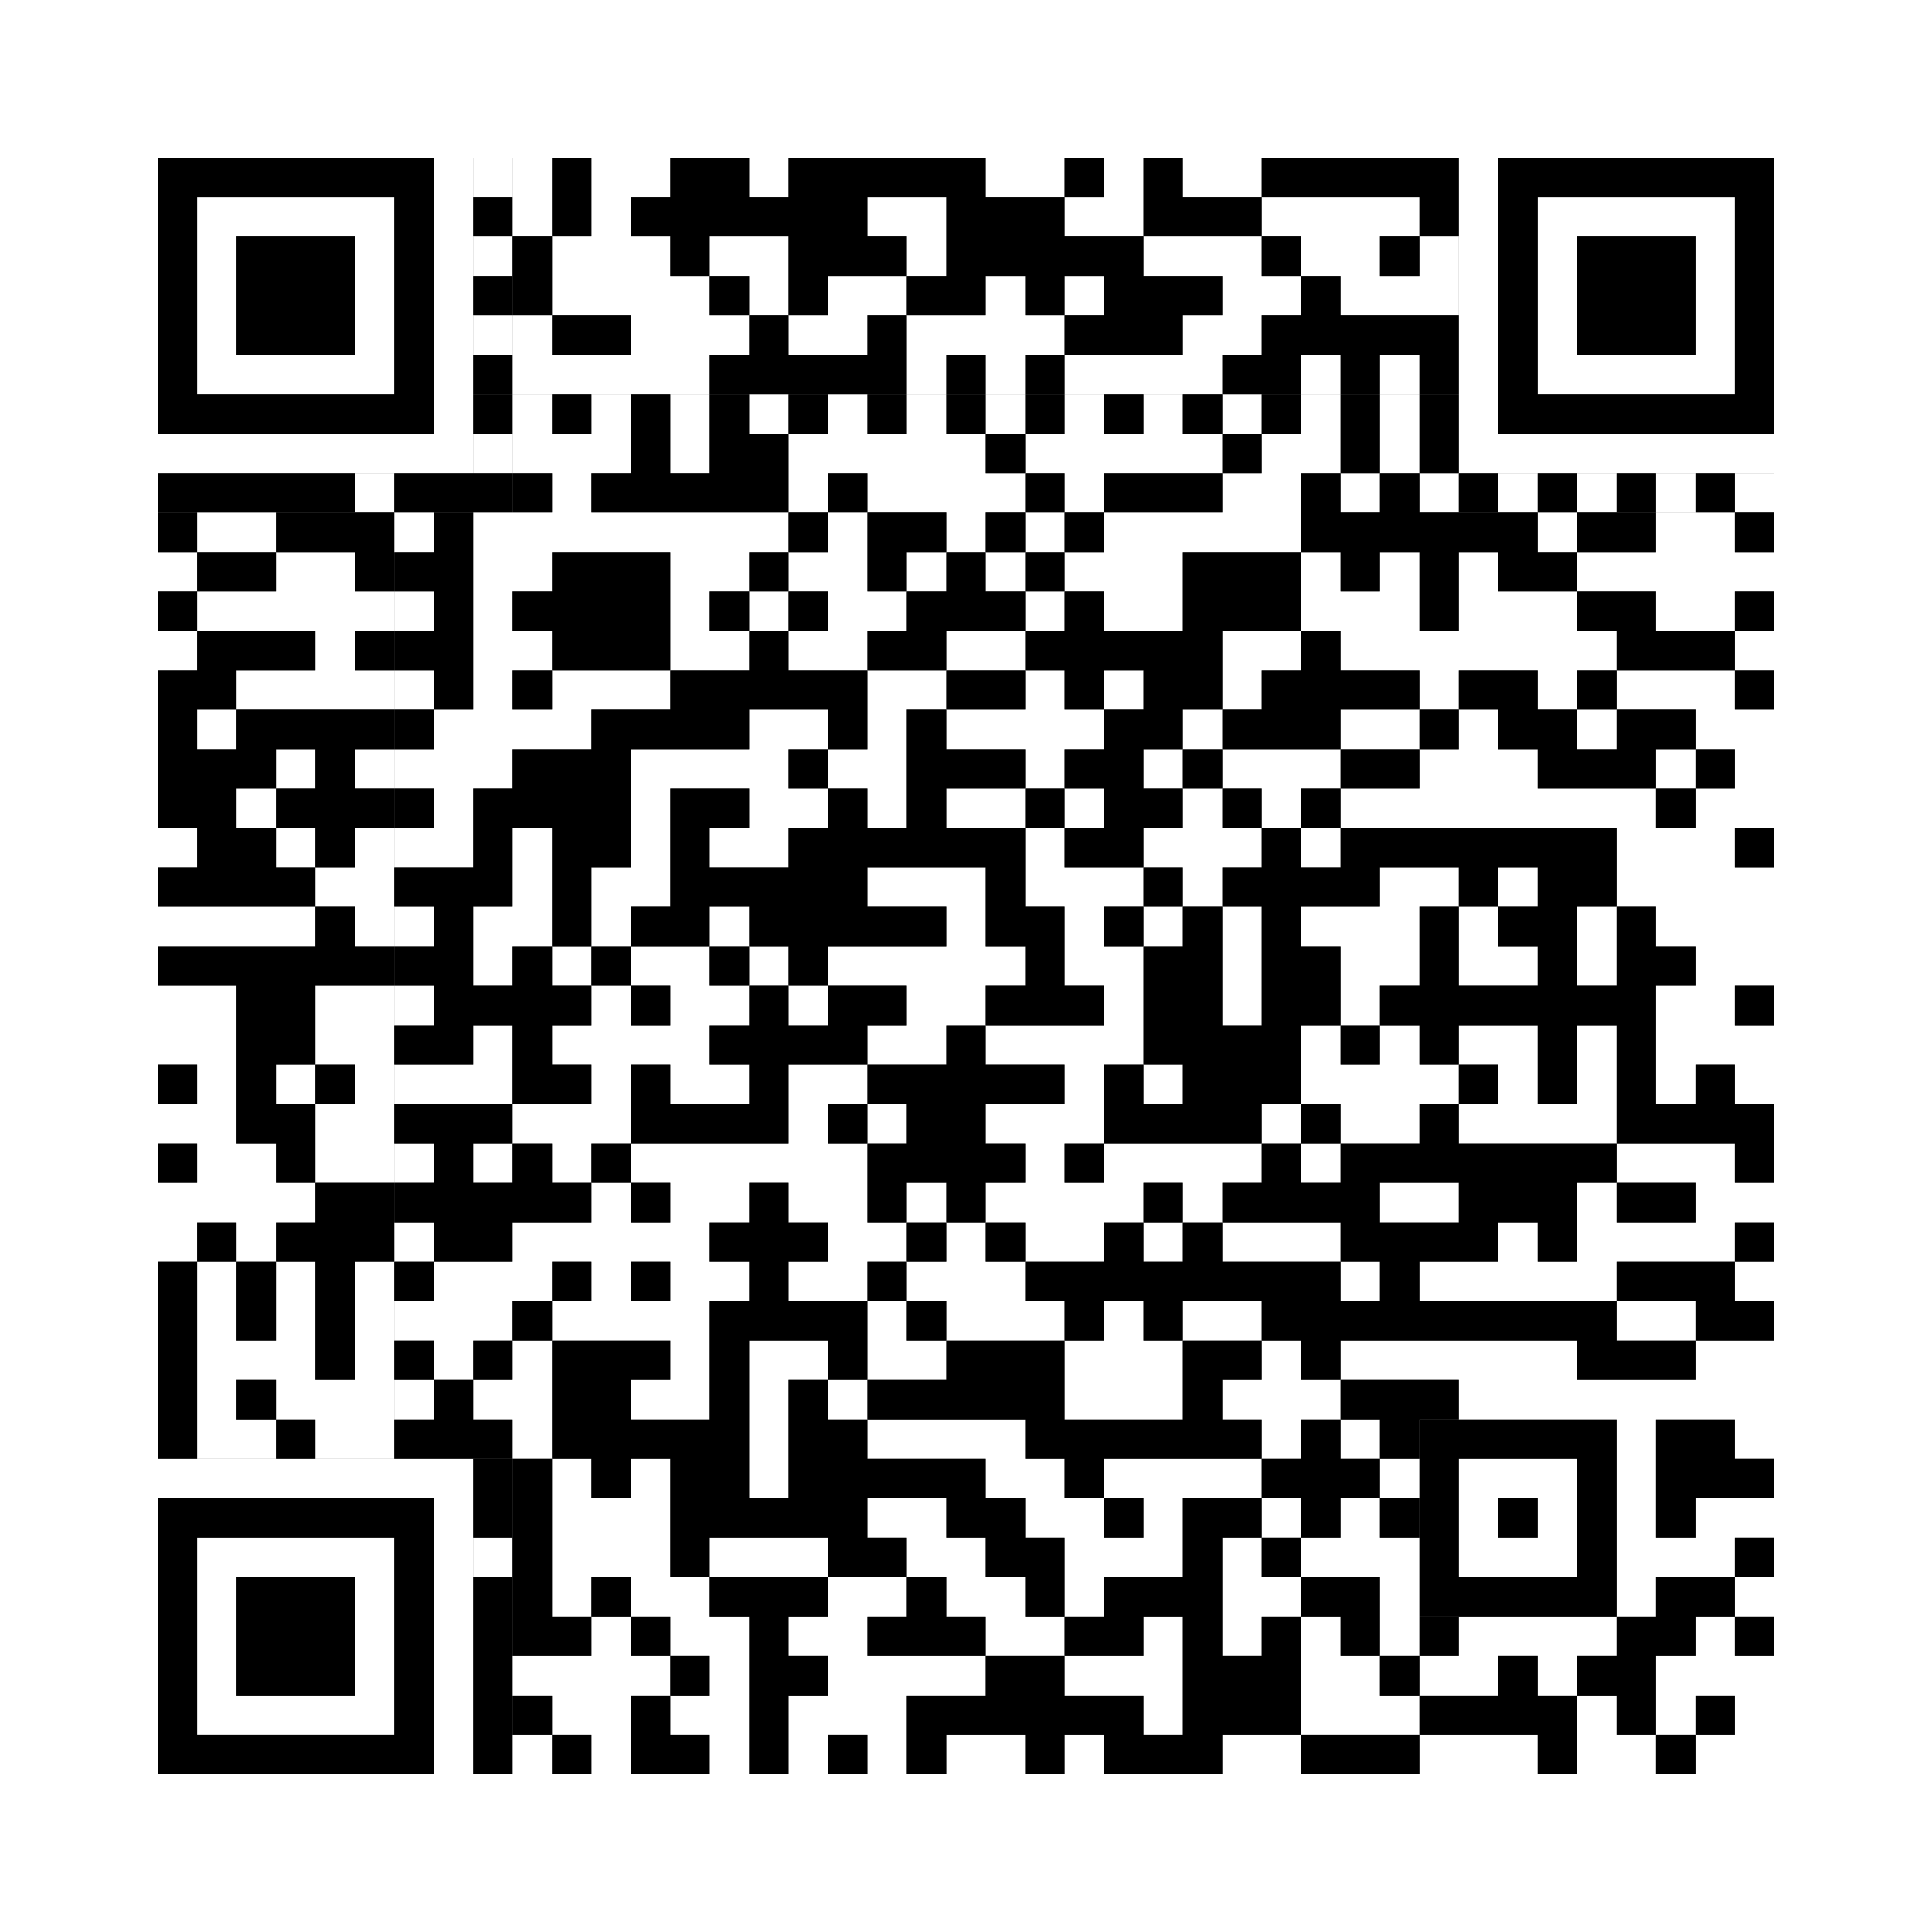
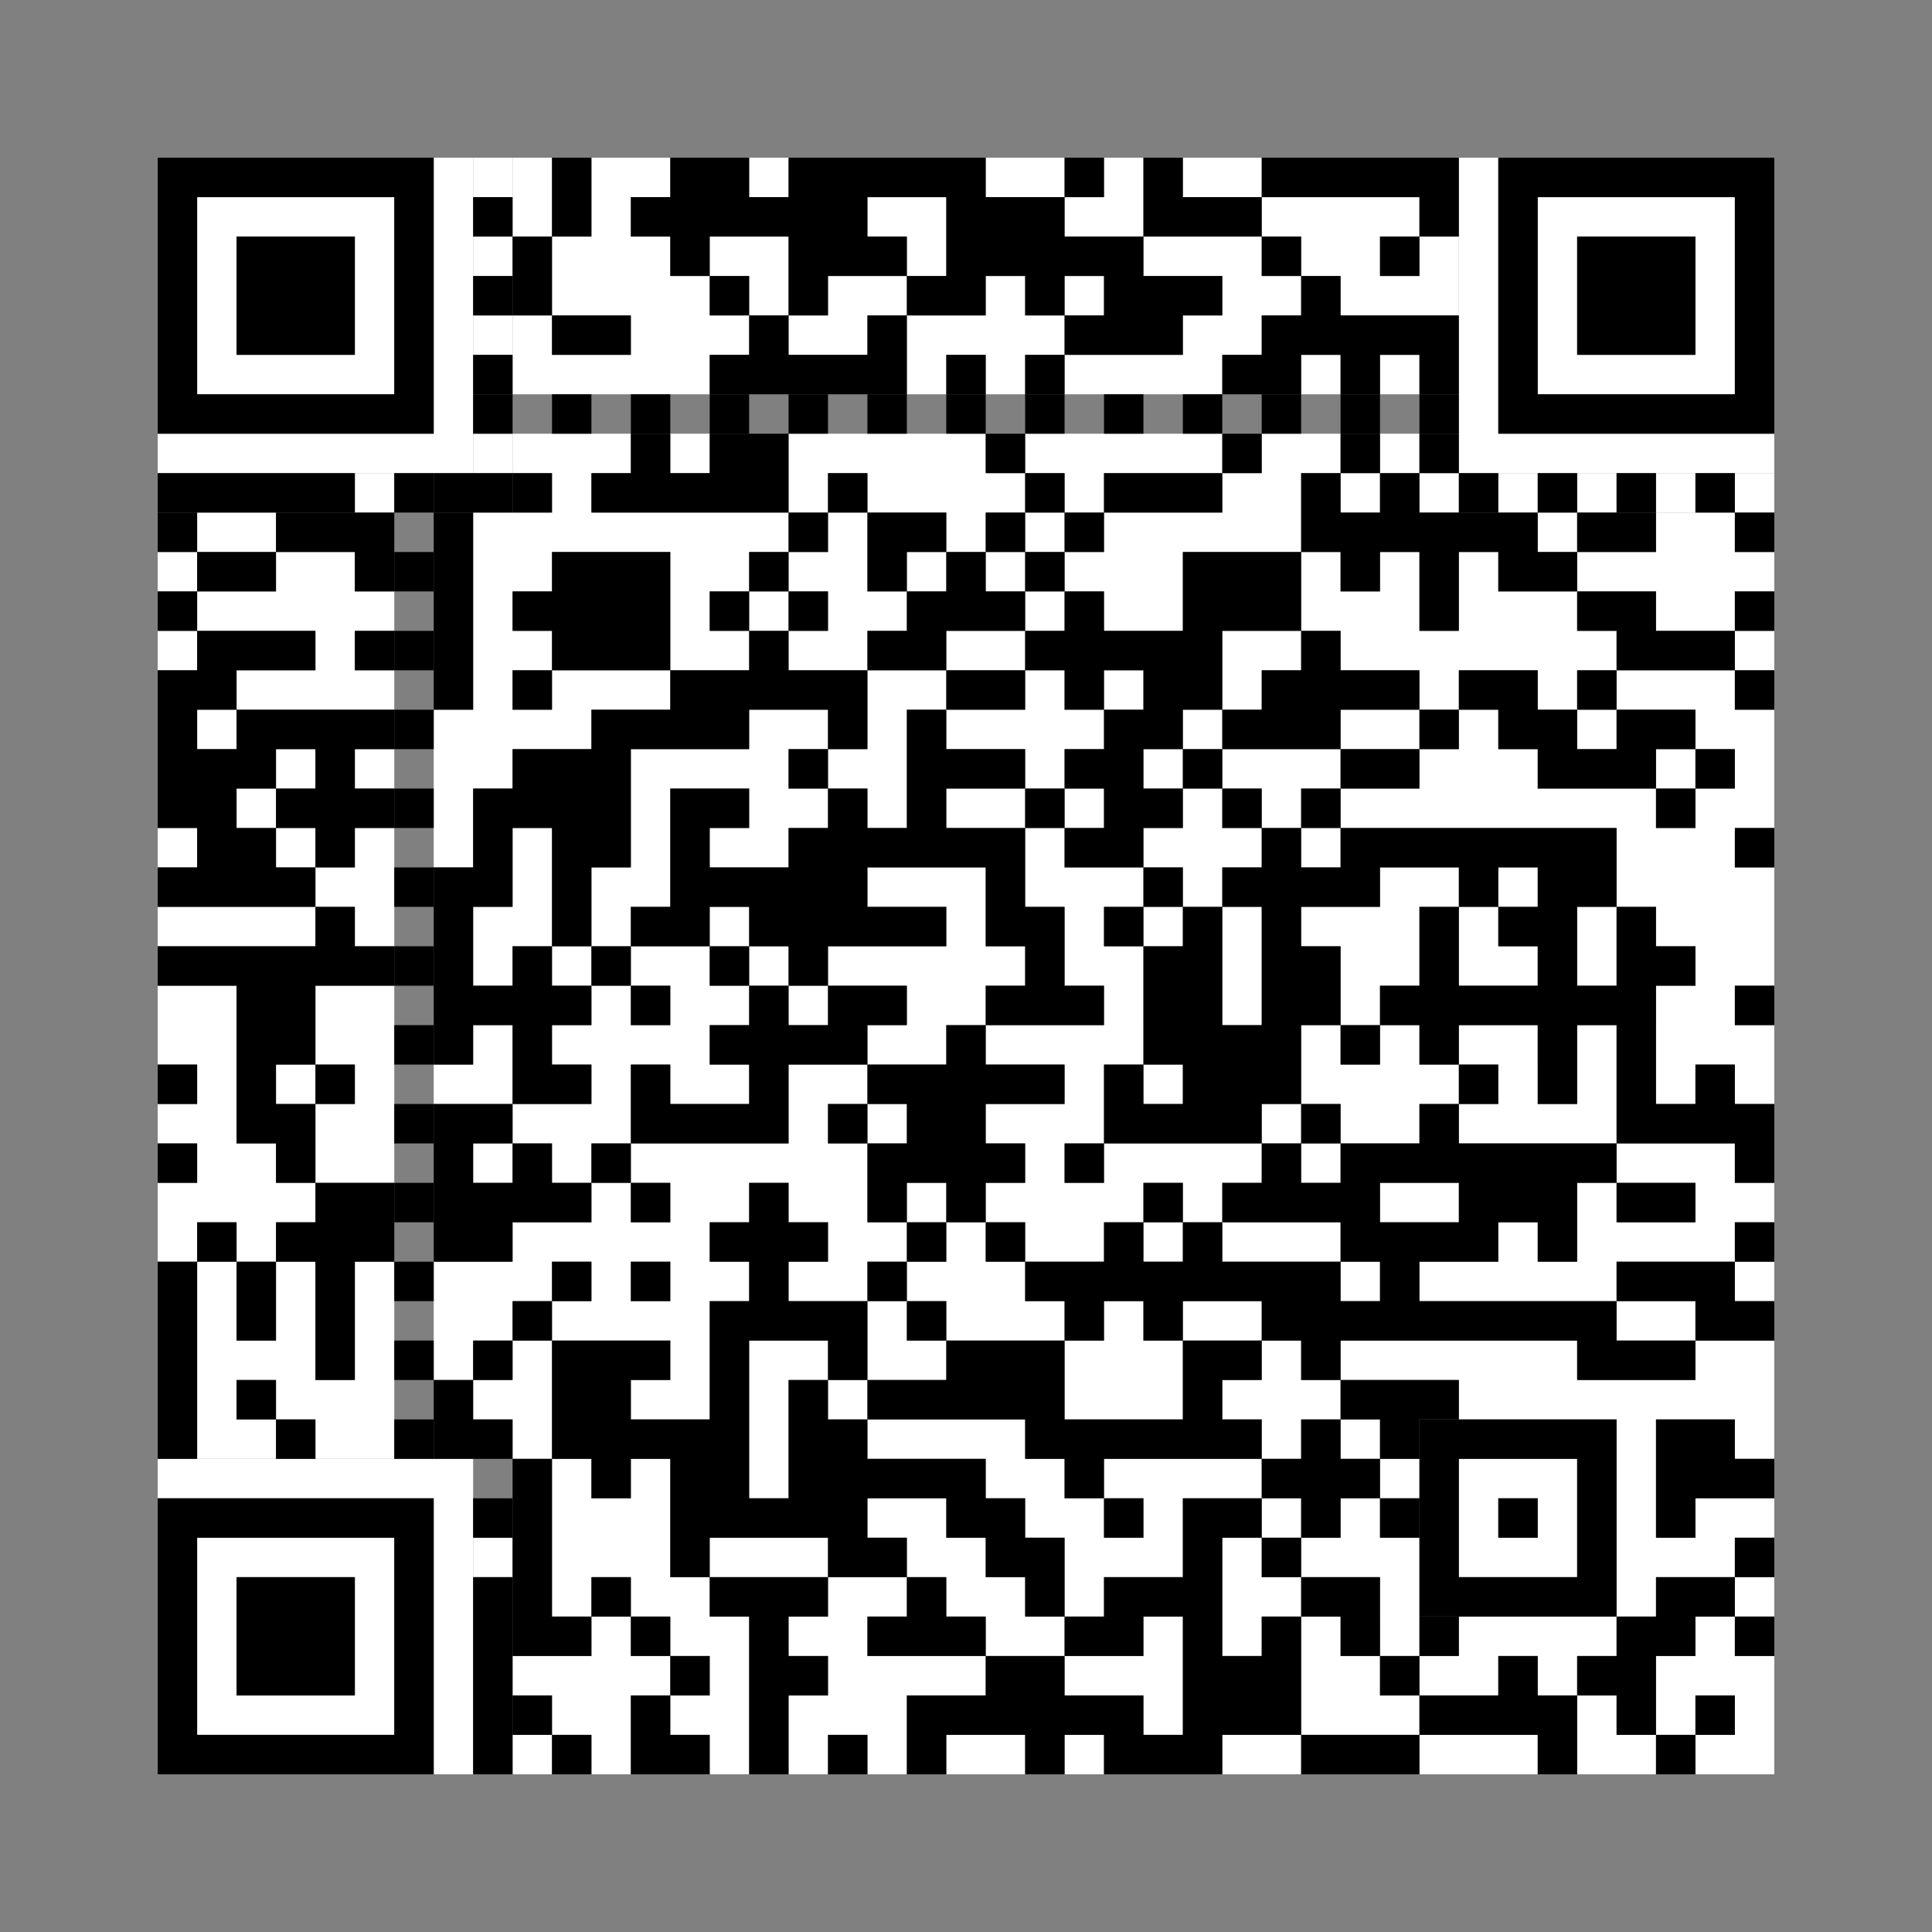
<svg xmlns="http://www.w3.org/2000/svg" version="1.1" width="245px" height="245px">
  <rect width="100%" height="100%" fill="#808080" stroke="none" />
  <defs>
    <style>rect{shape-rendering:crispEdges}</style>
  </defs>
  <path class="qr-4 " stroke="transparent" fill="#fff" fill-opacity="1" d="M65 20 h5 v5 h-5Z M75 20 h10 v5 h-10Z M95 20 h5 v5 h-5Z M125 20 h10 v5 h-10Z M140 20 h5 v5 h-5Z M150 20 h10 v5 h-10Z M65 25 h5 v5 h-5Z M75 25 h5 v5 h-5Z M110 25 h10 v5 h-10Z M135 25 h10 v5 h-10Z M160 25 h20 v5 h-20Z M70 30 h15 v5 h-15Z M90 30 h10 v5 h-10Z M115 30 h5 v5 h-5Z M145 30 h15 v5 h-15Z M165 30 h10 v5 h-10Z M180 30 h5 v5 h-5Z M70 35 h20 v5 h-20Z M95 35 h5 v5 h-5Z M105 35 h10 v5 h-10Z M125 35 h5 v5 h-5Z M135 35 h5 v5 h-5Z M155 35 h10 v5 h-10Z M170 35 h15 v5 h-15Z M65 40 h5 v5 h-5Z M80 40 h15 v5 h-15Z M100 40 h10 v5 h-10Z M115 40 h20 v5 h-20Z M150 40 h10 v5 h-10Z M65 45 h25 v5 h-25Z M115 45 h5 v5 h-5Z M125 45 h5 v5 h-5Z M135 45 h20 v5 h-20Z M165 45 h5 v5 h-5Z M175 45 h5 v5 h-5Z M65 55 h15 v5 h-15Z M85 55 h5 v5 h-5Z M100 55 h25 v5 h-25Z M130 55 h25 v5 h-25Z M160 55 h10 v5 h-10Z M175 55 h5 v5 h-5Z M70 60 h5 v5 h-5Z M100 60 h5 v5 h-5Z M110 60 h20 v5 h-20Z M135 60 h5 v5 h-5Z M155 60 h10 v5 h-10Z M170 60 h5 v5 h-5Z M180 60 h5 v5 h-5Z M25 65 h10 v5 h-10Z M60 65 h40 v5 h-40Z M105 65 h5 v5 h-5Z M120 65 h5 v5 h-5Z M130 65 h5 v5 h-5Z M140 65 h25 v5 h-25Z M195 65 h5 v5 h-5Z M210 65 h10 v5 h-10Z M20 70 h5 v5 h-5Z M35 70 h10 v5 h-10Z M60 70 h10 v5 h-10Z M85 70 h10 v5 h-10Z M100 70 h10 v5 h-10Z M115 70 h5 v5 h-5Z M125 70 h5 v5 h-5Z M135 70 h15 v5 h-15Z M165 70 h5 v5 h-5Z M175 70 h5 v5 h-5Z M185 70 h5 v5 h-5Z M200 70 h25 v5 h-25Z M25 75 h25 v5 h-25Z M60 75 h5 v5 h-5Z M85 75 h5 v5 h-5Z M95 75 h5 v5 h-5Z M105 75 h10 v5 h-10Z M130 75 h5 v5 h-5Z M140 75 h10 v5 h-10Z M165 75 h15 v5 h-15Z M185 75 h15 v5 h-15Z M210 75 h10 v5 h-10Z M20 80 h5 v5 h-5Z M40 80 h5 v5 h-5Z M60 80 h10 v5 h-10Z M85 80 h10 v5 h-10Z M100 80 h10 v5 h-10Z M120 80 h10 v5 h-10Z M155 80 h10 v5 h-10Z M170 80 h35 v5 h-35Z M220 80 h5 v5 h-5Z M30 85 h20 v5 h-20Z M60 85 h5 v5 h-5Z M70 85 h15 v5 h-15Z M110 85 h10 v5 h-10Z M130 85 h5 v5 h-5Z M140 85 h5 v5 h-5Z M155 85 h5 v5 h-5Z M180 85 h5 v5 h-5Z M195 85 h5 v5 h-5Z M205 85 h15 v5 h-15Z M25 90 h5 v5 h-5Z M55 90 h20 v5 h-20Z M95 90 h10 v5 h-10Z M110 90 h5 v5 h-5Z M120 90 h20 v5 h-20Z M150 90 h5 v5 h-5Z M170 90 h10 v5 h-10Z M185 90 h5 v5 h-5Z M200 90 h5 v5 h-5Z M215 90 h10 v5 h-10Z M35 95 h5 v5 h-5Z M45 95 h5 v5 h-5Z M55 95 h10 v5 h-10Z M80 95 h20 v5 h-20Z M105 95 h10 v5 h-10Z M130 95 h5 v5 h-5Z M145 95 h5 v5 h-5Z M155 95 h15 v5 h-15Z M180 95 h15 v5 h-15Z M210 95 h5 v5 h-5Z M220 95 h5 v5 h-5Z M30 100 h5 v5 h-5Z M55 100 h5 v5 h-5Z M80 100 h5 v5 h-5Z M95 100 h10 v5 h-10Z M110 100 h5 v5 h-5Z M120 100 h10 v5 h-10Z M135 100 h5 v5 h-5Z M150 100 h5 v5 h-5Z M160 100 h5 v5 h-5Z M170 100 h40 v5 h-40Z M215 100 h10 v5 h-10Z M20 105 h5 v5 h-5Z M35 105 h5 v5 h-5Z M45 105 h5 v5 h-5Z M55 105 h5 v5 h-5Z M65 105 h5 v5 h-5Z M80 105 h5 v5 h-5Z M90 105 h10 v5 h-10Z M130 105 h5 v5 h-5Z M145 105 h15 v5 h-15Z M165 105 h5 v5 h-5Z M205 105 h15 v5 h-15Z M40 110 h10 v5 h-10Z M65 110 h5 v5 h-5Z M75 110 h10 v5 h-10Z M110 110 h15 v5 h-15Z M130 110 h15 v5 h-15Z M150 110 h5 v5 h-5Z M175 110 h10 v5 h-10Z M190 110 h5 v5 h-5Z M205 110 h20 v5 h-20Z M20 115 h20 v5 h-20Z M45 115 h5 v5 h-5Z M60 115 h10 v5 h-10Z M75 115 h5 v5 h-5Z M90 115 h5 v5 h-5Z M120 115 h5 v5 h-5Z M135 115 h5 v5 h-5Z M145 115 h5 v5 h-5Z M155 115 h5 v5 h-5Z M165 115 h15 v5 h-15Z M185 115 h5 v5 h-5Z M200 115 h5 v5 h-5Z M210 115 h15 v5 h-15Z M60 120 h5 v5 h-5Z M70 120 h5 v5 h-5Z M80 120 h10 v5 h-10Z M95 120 h5 v5 h-5Z M105 120 h25 v5 h-25Z M135 120 h10 v5 h-10Z M155 120 h5 v5 h-5Z M170 120 h10 v5 h-10Z M185 120 h10 v5 h-10Z M200 120 h5 v5 h-5Z M215 120 h10 v5 h-10Z M20 125 h10 v5 h-10Z M40 125 h10 v5 h-10Z M75 125 h5 v5 h-5Z M85 125 h10 v5 h-10Z M100 125 h5 v5 h-5Z M115 125 h10 v5 h-10Z M140 125 h5 v5 h-5Z M155 125 h5 v5 h-5Z M170 125 h5 v5 h-5Z M210 125 h10 v5 h-10Z M20 130 h10 v5 h-10Z M40 130 h10 v5 h-10Z M60 130 h5 v5 h-5Z M70 130 h20 v5 h-20Z M110 130 h10 v5 h-10Z M125 130 h20 v5 h-20Z M165 130 h5 v5 h-5Z M175 130 h5 v5 h-5Z M185 130 h10 v5 h-10Z M200 130 h5 v5 h-5Z M210 130 h15 v5 h-15Z M25 135 h5 v5 h-5Z M35 135 h5 v5 h-5Z M45 135 h5 v5 h-5Z M55 135 h10 v5 h-10Z M75 135 h5 v5 h-5Z M85 135 h10 v5 h-10Z M100 135 h10 v5 h-10Z M135 135 h5 v5 h-5Z M145 135 h5 v5 h-5Z M165 135 h20 v5 h-20Z M190 135 h5 v5 h-5Z M200 135 h5 v5 h-5Z M210 135 h5 v5 h-5Z M220 135 h5 v5 h-5Z M20 140 h10 v5 h-10Z M40 140 h10 v5 h-10Z M65 140 h15 v5 h-15Z M100 140 h5 v5 h-5Z M110 140 h5 v5 h-5Z M125 140 h15 v5 h-15Z M160 140 h5 v5 h-5Z M170 140 h10 v5 h-10Z M185 140 h20 v5 h-20Z M25 145 h10 v5 h-10Z M40 145 h10 v5 h-10Z M60 145 h5 v5 h-5Z M70 145 h5 v5 h-5Z M80 145 h30 v5 h-30Z M130 145 h5 v5 h-5Z M140 145 h20 v5 h-20Z M165 145 h5 v5 h-5Z M205 145 h15 v5 h-15Z M20 150 h20 v5 h-20Z M75 150 h5 v5 h-5Z M85 150 h10 v5 h-10Z M100 150 h10 v5 h-10Z M115 150 h5 v5 h-5Z M125 150 h20 v5 h-20Z M150 150 h5 v5 h-5Z M175 150 h10 v5 h-10Z M200 150 h5 v5 h-5Z M215 150 h10 v5 h-10Z M20 155 h5 v5 h-5Z M30 155 h5 v5 h-5Z M65 155 h25 v5 h-25Z M105 155 h10 v5 h-10Z M120 155 h5 v5 h-5Z M130 155 h10 v5 h-10Z M145 155 h5 v5 h-5Z M155 155 h15 v5 h-15Z M190 155 h5 v5 h-5Z M200 155 h20 v5 h-20Z M25 160 h5 v5 h-5Z M35 160 h5 v5 h-5Z M45 160 h5 v5 h-5Z M55 160 h15 v5 h-15Z M75 160 h5 v5 h-5Z M85 160 h10 v5 h-10Z M100 160 h10 v5 h-10Z M115 160 h15 v5 h-15Z M170 160 h5 v5 h-5Z M180 160 h25 v5 h-25Z M220 160 h5 v5 h-5Z M25 165 h5 v5 h-5Z M35 165 h5 v5 h-5Z M45 165 h5 v5 h-5Z M55 165 h10 v5 h-10Z M70 165 h20 v5 h-20Z M110 165 h5 v5 h-5Z M120 165 h15 v5 h-15Z M140 165 h5 v5 h-5Z M150 165 h10 v5 h-10Z M205 165 h10 v5 h-10Z M25 170 h15 v5 h-15Z M45 170 h5 v5 h-5Z M55 170 h5 v5 h-5Z M65 170 h5 v5 h-5Z M85 170 h5 v5 h-5Z M95 170 h10 v5 h-10Z M110 170 h10 v5 h-10Z M135 170 h15 v5 h-15Z M160 170 h5 v5 h-5Z M170 170 h30 v5 h-30Z M215 170 h10 v5 h-10Z M25 175 h5 v5 h-5Z M35 175 h15 v5 h-15Z M60 175 h10 v5 h-10Z M80 175 h10 v5 h-10Z M95 175 h5 v5 h-5Z M105 175 h5 v5 h-5Z M135 175 h15 v5 h-15Z M155 175 h15 v5 h-15Z M185 175 h40 v5 h-40Z M25 180 h10 v5 h-10Z M40 180 h10 v5 h-10Z M65 180 h5 v5 h-5Z M95 180 h5 v5 h-5Z M110 180 h20 v5 h-20Z M160 180 h5 v5 h-5Z M170 180 h5 v5 h-5Z M205 180 h5 v5 h-5Z M220 180 h5 v5 h-5Z M70 185 h5 v5 h-5Z M80 185 h5 v5 h-5Z M95 185 h5 v5 h-5Z M125 185 h10 v5 h-10Z M140 185 h20 v5 h-20Z M175 185 h5 v5 h-5Z M205 185 h5 v5 h-5Z M70 190 h15 v5 h-15Z M110 190 h10 v5 h-10Z M130 190 h10 v5 h-10Z M145 190 h5 v5 h-5Z M160 190 h5 v5 h-5Z M170 190 h5 v5 h-5Z M205 190 h5 v5 h-5Z M215 190 h10 v5 h-10Z M70 195 h15 v5 h-15Z M90 195 h15 v5 h-15Z M115 195 h10 v5 h-10Z M135 195 h15 v5 h-15Z M155 195 h5 v5 h-5Z M165 195 h15 v5 h-15Z M205 195 h15 v5 h-15Z M70 200 h5 v5 h-5Z M80 200 h10 v5 h-10Z M105 200 h10 v5 h-10Z M120 200 h10 v5 h-10Z M135 200 h5 v5 h-5Z M155 200 h10 v5 h-10Z M175 200 h5 v5 h-5Z M205 200 h5 v5 h-5Z M220 200 h5 v5 h-5Z M75 205 h5 v5 h-5Z M85 205 h10 v5 h-10Z M100 205 h10 v5 h-10Z M125 205 h10 v5 h-10Z M145 205 h5 v5 h-5Z M155 205 h5 v5 h-5Z M165 205 h5 v5 h-5Z M175 205 h5 v5 h-5Z M185 205 h20 v5 h-20Z M215 205 h5 v5 h-5Z M65 210 h20 v5 h-20Z M90 210 h5 v5 h-5Z M105 210 h20 v5 h-20Z M135 210 h15 v5 h-15Z M165 210 h10 v5 h-10Z M180 210 h10 v5 h-10Z M195 210 h5 v5 h-5Z M210 210 h15 v5 h-15Z M70 215 h10 v5 h-10Z M85 215 h10 v5 h-10Z M100 215 h15 v5 h-15Z M145 215 h5 v5 h-5Z M165 215 h15 v5 h-15Z M200 215 h5 v5 h-5Z M210 215 h5 v5 h-5Z M220 215 h5 v5 h-5Z M65 220 h5 v5 h-5Z M75 220 h5 v5 h-5Z M90 220 h5 v5 h-5Z M100 220 h5 v5 h-5Z M110 220 h5 v5 h-5Z M120 220 h10 v5 h-10Z M135 220 h5 v5 h-5Z M155 220 h10 v5 h-10Z M180 220 h15 v5 h-15Z M200 220 h10 v5 h-10Z M215 220 h10 v5 h-10Z " />
  <path class="qr-6 " stroke="transparent" fill="#fff" fill-opacity="1" d="M25 25 h25 v5 h-25Z M195 25 h25 v5 h-25Z M25 30 h5 v5 h-5Z M45 30 h5 v5 h-5Z M195 30 h5 v5 h-5Z M215 30 h5 v5 h-5Z M25 35 h5 v5 h-5Z M45 35 h5 v5 h-5Z M195 35 h5 v5 h-5Z M215 35 h5 v5 h-5Z M25 40 h5 v5 h-5Z M45 40 h5 v5 h-5Z M195 40 h5 v5 h-5Z M215 40 h5 v5 h-5Z M25 45 h25 v5 h-25Z M195 45 h25 v5 h-25Z M25 195 h25 v5 h-25Z M25 200 h5 v5 h-5Z M45 200 h5 v5 h-5Z M25 205 h5 v5 h-5Z M45 205 h5 v5 h-5Z M25 210 h5 v5 h-5Z M45 210 h5 v5 h-5Z M25 215 h25 v5 h-25Z " />
  <path class="qr-8 " stroke="transparent" fill="#fff" fill-opacity="1" d="M55 20 h5 v5 h-5Z M185 20 h5 v5 h-5Z M55 25 h5 v5 h-5Z M185 25 h5 v5 h-5Z M55 30 h5 v5 h-5Z M185 30 h5 v5 h-5Z M55 35 h5 v5 h-5Z M185 35 h5 v5 h-5Z M55 40 h5 v5 h-5Z M185 40 h5 v5 h-5Z M55 45 h5 v5 h-5Z M185 45 h5 v5 h-5Z M55 50 h5 v5 h-5Z M185 50 h5 v5 h-5Z M20 55 h40 v5 h-40Z M185 55 h40 v5 h-40Z M20 185 h40 v5 h-40Z M55 190 h5 v5 h-5Z M55 195 h5 v5 h-5Z M55 200 h5 v5 h-5Z M55 205 h5 v5 h-5Z M55 210 h5 v5 h-5Z M55 215 h5 v5 h-5Z M55 220 h5 v5 h-5Z " />
  <path class="qr-10 " stroke="transparent" fill="#fff" fill-opacity="1" d="M185 185 h15 v5 h-15Z M185 190 h5 v5 h-5Z M195 190 h5 v5 h-5Z M185 195 h15 v5 h-15Z " />
-   <path class="qr-12 " stroke="transparent" fill="#fff" fill-opacity="1" d="M65 50 h5 v5 h-5Z M75 50 h5 v5 h-5Z M85 50 h5 v5 h-5Z M95 50 h5 v5 h-5Z M105 50 h5 v5 h-5Z M115 50 h5 v5 h-5Z M125 50 h5 v5 h-5Z M135 50 h5 v5 h-5Z M145 50 h5 v5 h-5Z M155 50 h5 v5 h-5Z M165 50 h5 v5 h-5Z M175 50 h5 v5 h-5Z M50 65 h5 v5 h-5Z M50 75 h5 v5 h-5Z M50 85 h5 v5 h-5Z M50 95 h5 v5 h-5Z M50 105 h5 v5 h-5Z M50 115 h5 v5 h-5Z M50 125 h5 v5 h-5Z M50 135 h5 v5 h-5Z M50 145 h5 v5 h-5Z M50 155 h5 v5 h-5Z M50 165 h5 v5 h-5Z M50 175 h5 v5 h-5Z " />
  <path class="qr-14 " stroke="transparent" fill="#fff" fill-opacity="1" d="M60 20 h5 v5 h-5Z M60 30 h5 v5 h-5Z M60 40 h5 v5 h-5Z M60 55 h5 v5 h-5Z M45 60 h5 v5 h-5Z M190 60 h5 v5 h-5Z M200 60 h5 v5 h-5Z M210 60 h5 v5 h-5Z M220 60 h5 v5 h-5Z M60 195 h5 v5 h-5Z " />
-   <path class="qr-18 " stroke="transparent" fill="#fff" fill-opacity="1" d="M0 0 h245 v5 h-245Z M0 5 h245 v5 h-245Z M0 10 h245 v5 h-245Z M0 15 h245 v5 h-245Z M0 20 h20 v5 h-20Z M225 20 h20 v5 h-20Z M0 25 h20 v5 h-20Z M225 25 h20 v5 h-20Z M0 30 h20 v5 h-20Z M225 30 h20 v5 h-20Z M0 35 h20 v5 h-20Z M225 35 h20 v5 h-20Z M0 40 h20 v5 h-20Z M225 40 h20 v5 h-20Z M0 45 h20 v5 h-20Z M225 45 h20 v5 h-20Z M0 50 h20 v5 h-20Z M225 50 h20 v5 h-20Z M0 55 h20 v5 h-20Z M225 55 h20 v5 h-20Z M0 60 h20 v5 h-20Z M225 60 h20 v5 h-20Z M0 65 h20 v5 h-20Z M225 65 h20 v5 h-20Z M0 70 h20 v5 h-20Z M225 70 h20 v5 h-20Z M0 75 h20 v5 h-20Z M225 75 h20 v5 h-20Z M0 80 h20 v5 h-20Z M225 80 h20 v5 h-20Z M0 85 h20 v5 h-20Z M225 85 h20 v5 h-20Z M0 90 h20 v5 h-20Z M225 90 h20 v5 h-20Z M0 95 h20 v5 h-20Z M225 95 h20 v5 h-20Z M0 100 h20 v5 h-20Z M225 100 h20 v5 h-20Z M0 105 h20 v5 h-20Z M225 105 h20 v5 h-20Z M0 110 h20 v5 h-20Z M225 110 h20 v5 h-20Z M0 115 h20 v5 h-20Z M225 115 h20 v5 h-20Z M0 120 h20 v5 h-20Z M225 120 h20 v5 h-20Z M0 125 h20 v5 h-20Z M225 125 h20 v5 h-20Z M0 130 h20 v5 h-20Z M225 130 h20 v5 h-20Z M0 135 h20 v5 h-20Z M225 135 h20 v5 h-20Z M0 140 h20 v5 h-20Z M225 140 h20 v5 h-20Z M0 145 h20 v5 h-20Z M225 145 h20 v5 h-20Z M0 150 h20 v5 h-20Z M225 150 h20 v5 h-20Z M0 155 h20 v5 h-20Z M225 155 h20 v5 h-20Z M0 160 h20 v5 h-20Z M225 160 h20 v5 h-20Z M0 165 h20 v5 h-20Z M225 165 h20 v5 h-20Z M0 170 h20 v5 h-20Z M225 170 h20 v5 h-20Z M0 175 h20 v5 h-20Z M225 175 h20 v5 h-20Z M0 180 h20 v5 h-20Z M225 180 h20 v5 h-20Z M0 185 h20 v5 h-20Z M225 185 h20 v5 h-20Z M0 190 h20 v5 h-20Z M225 190 h20 v5 h-20Z M0 195 h20 v5 h-20Z M225 195 h20 v5 h-20Z M0 200 h20 v5 h-20Z M225 200 h20 v5 h-20Z M0 205 h20 v5 h-20Z M225 205 h20 v5 h-20Z M0 210 h20 v5 h-20Z M225 210 h20 v5 h-20Z M0 215 h20 v5 h-20Z M225 215 h20 v5 h-20Z M0 220 h20 v5 h-20Z M225 220 h20 v5 h-20Z M0 225 h245 v5 h-245Z M0 230 h245 v5 h-245Z M0 235 h245 v5 h-245Z M0 240 h245 v5 h-245Z " />
-   <path class="qr-512 " stroke="transparent" fill="#000" fill-opacity="1" d="M60 185 h5 v5 h-5Z " />
+   <path class="qr-512 " stroke="transparent" fill="#000" fill-opacity="1" d="M60 185 h5 h-5Z " />
  <path class="qr-1024 " stroke="transparent" fill="#000" fill-opacity="1" d="M70 20 h5 v5 h-5Z M85 20 h10 v5 h-10Z M100 20 h25 v5 h-25Z M135 20 h5 v5 h-5Z M145 20 h5 v5 h-5Z M160 20 h25 v5 h-25Z M70 25 h5 v5 h-5Z M80 25 h30 v5 h-30Z M120 25 h15 v5 h-15Z M145 25 h15 v5 h-15Z M180 25 h5 v5 h-5Z M65 30 h5 v5 h-5Z M85 30 h5 v5 h-5Z M100 30 h15 v5 h-15Z M120 30 h25 v5 h-25Z M160 30 h5 v5 h-5Z M175 30 h5 v5 h-5Z M65 35 h5 v5 h-5Z M90 35 h5 v5 h-5Z M100 35 h5 v5 h-5Z M115 35 h10 v5 h-10Z M130 35 h5 v5 h-5Z M140 35 h15 v5 h-15Z M165 35 h5 v5 h-5Z M70 40 h10 v5 h-10Z M95 40 h5 v5 h-5Z M110 40 h5 v5 h-5Z M135 40 h15 v5 h-15Z M160 40 h25 v5 h-25Z M90 45 h25 v5 h-25Z M120 45 h5 v5 h-5Z M130 45 h5 v5 h-5Z M155 45 h10 v5 h-10Z M170 45 h5 v5 h-5Z M180 45 h5 v5 h-5Z M80 55 h5 v5 h-5Z M90 55 h10 v5 h-10Z M125 55 h5 v5 h-5Z M155 55 h5 v5 h-5Z M170 55 h5 v5 h-5Z M180 55 h5 v5 h-5Z M65 60 h5 v5 h-5Z M75 60 h25 v5 h-25Z M105 60 h5 v5 h-5Z M130 60 h5 v5 h-5Z M140 60 h15 v5 h-15Z M165 60 h5 v5 h-5Z M175 60 h5 v5 h-5Z M20 65 h5 v5 h-5Z M35 65 h15 v5 h-15Z M55 65 h5 v5 h-5Z M100 65 h5 v5 h-5Z M110 65 h10 v5 h-10Z M125 65 h5 v5 h-5Z M135 65 h5 v5 h-5Z M165 65 h30 v5 h-30Z M200 65 h10 v5 h-10Z M220 65 h5 v5 h-5Z M25 70 h10 v5 h-10Z M45 70 h5 v5 h-5Z M55 70 h5 v5 h-5Z M70 70 h15 v5 h-15Z M95 70 h5 v5 h-5Z M110 70 h5 v5 h-5Z M120 70 h5 v5 h-5Z M130 70 h5 v5 h-5Z M150 70 h15 v5 h-15Z M170 70 h5 v5 h-5Z M180 70 h5 v5 h-5Z M190 70 h10 v5 h-10Z M20 75 h5 v5 h-5Z M55 75 h5 v5 h-5Z M65 75 h20 v5 h-20Z M90 75 h5 v5 h-5Z M100 75 h5 v5 h-5Z M115 75 h15 v5 h-15Z M135 75 h5 v5 h-5Z M150 75 h15 v5 h-15Z M180 75 h5 v5 h-5Z M200 75 h10 v5 h-10Z M220 75 h5 v5 h-5Z M25 80 h15 v5 h-15Z M45 80 h5 v5 h-5Z M55 80 h5 v5 h-5Z M70 80 h15 v5 h-15Z M95 80 h5 v5 h-5Z M110 80 h10 v5 h-10Z M130 80 h25 v5 h-25Z M165 80 h5 v5 h-5Z M205 80 h15 v5 h-15Z M20 85 h10 v5 h-10Z M55 85 h5 v5 h-5Z M65 85 h5 v5 h-5Z M85 85 h25 v5 h-25Z M120 85 h10 v5 h-10Z M135 85 h5 v5 h-5Z M145 85 h10 v5 h-10Z M160 85 h20 v5 h-20Z M185 85 h10 v5 h-10Z M200 85 h5 v5 h-5Z M220 85 h5 v5 h-5Z M20 90 h5 v5 h-5Z M30 90 h20 v5 h-20Z M75 90 h20 v5 h-20Z M105 90 h5 v5 h-5Z M115 90 h5 v5 h-5Z M140 90 h10 v5 h-10Z M155 90 h15 v5 h-15Z M180 90 h5 v5 h-5Z M190 90 h10 v5 h-10Z M205 90 h10 v5 h-10Z M20 95 h15 v5 h-15Z M40 95 h5 v5 h-5Z M65 95 h15 v5 h-15Z M100 95 h5 v5 h-5Z M115 95 h15 v5 h-15Z M135 95 h10 v5 h-10Z M150 95 h5 v5 h-5Z M170 95 h10 v5 h-10Z M195 95 h15 v5 h-15Z M215 95 h5 v5 h-5Z M20 100 h10 v5 h-10Z M35 100 h15 v5 h-15Z M60 100 h20 v5 h-20Z M85 100 h10 v5 h-10Z M105 100 h5 v5 h-5Z M115 100 h5 v5 h-5Z M130 100 h5 v5 h-5Z M140 100 h10 v5 h-10Z M155 100 h5 v5 h-5Z M165 100 h5 v5 h-5Z M210 100 h5 v5 h-5Z M25 105 h10 v5 h-10Z M40 105 h5 v5 h-5Z M60 105 h5 v5 h-5Z M70 105 h10 v5 h-10Z M85 105 h5 v5 h-5Z M100 105 h30 v5 h-30Z M135 105 h10 v5 h-10Z M160 105 h5 v5 h-5Z M170 105 h35 v5 h-35Z M220 105 h5 v5 h-5Z M20 110 h20 v5 h-20Z M55 110 h10 v5 h-10Z M70 110 h5 v5 h-5Z M85 110 h25 v5 h-25Z M125 110 h5 v5 h-5Z M145 110 h5 v5 h-5Z M155 110 h20 v5 h-20Z M185 110 h5 v5 h-5Z M195 110 h10 v5 h-10Z M40 115 h5 v5 h-5Z M55 115 h5 v5 h-5Z M70 115 h5 v5 h-5Z M80 115 h10 v5 h-10Z M95 115 h25 v5 h-25Z M125 115 h10 v5 h-10Z M140 115 h5 v5 h-5Z M150 115 h5 v5 h-5Z M160 115 h5 v5 h-5Z M180 115 h5 v5 h-5Z M190 115 h10 v5 h-10Z M205 115 h5 v5 h-5Z M20 120 h30 v5 h-30Z M55 120 h5 v5 h-5Z M65 120 h5 v5 h-5Z M75 120 h5 v5 h-5Z M90 120 h5 v5 h-5Z M100 120 h5 v5 h-5Z M130 120 h5 v5 h-5Z M145 120 h10 v5 h-10Z M160 120 h10 v5 h-10Z M180 120 h5 v5 h-5Z M195 120 h5 v5 h-5Z M205 120 h10 v5 h-10Z M30 125 h10 v5 h-10Z M55 125 h20 v5 h-20Z M80 125 h5 v5 h-5Z M95 125 h5 v5 h-5Z M105 125 h10 v5 h-10Z M125 125 h15 v5 h-15Z M145 125 h10 v5 h-10Z M160 125 h10 v5 h-10Z M175 125 h35 v5 h-35Z M220 125 h5 v5 h-5Z M30 130 h10 v5 h-10Z M55 130 h5 v5 h-5Z M65 130 h5 v5 h-5Z M90 130 h20 v5 h-20Z M120 130 h5 v5 h-5Z M145 130 h20 v5 h-20Z M170 130 h5 v5 h-5Z M180 130 h5 v5 h-5Z M195 130 h5 v5 h-5Z M205 130 h5 v5 h-5Z M20 135 h5 v5 h-5Z M30 135 h5 v5 h-5Z M40 135 h5 v5 h-5Z M65 135 h10 v5 h-10Z M80 135 h5 v5 h-5Z M95 135 h5 v5 h-5Z M110 135 h25 v5 h-25Z M140 135 h5 v5 h-5Z M150 135 h15 v5 h-15Z M185 135 h5 v5 h-5Z M195 135 h5 v5 h-5Z M205 135 h5 v5 h-5Z M215 135 h5 v5 h-5Z M30 140 h10 v5 h-10Z M55 140 h10 v5 h-10Z M80 140 h20 v5 h-20Z M105 140 h5 v5 h-5Z M115 140 h10 v5 h-10Z M140 140 h20 v5 h-20Z M165 140 h5 v5 h-5Z M180 140 h5 v5 h-5Z M205 140 h20 v5 h-20Z M20 145 h5 v5 h-5Z M35 145 h5 v5 h-5Z M55 145 h5 v5 h-5Z M65 145 h5 v5 h-5Z M75 145 h5 v5 h-5Z M110 145 h20 v5 h-20Z M135 145 h5 v5 h-5Z M160 145 h5 v5 h-5Z M170 145 h35 v5 h-35Z M220 145 h5 v5 h-5Z M40 150 h10 v5 h-10Z M55 150 h20 v5 h-20Z M80 150 h5 v5 h-5Z M95 150 h5 v5 h-5Z M110 150 h5 v5 h-5Z M120 150 h5 v5 h-5Z M145 150 h5 v5 h-5Z M155 150 h20 v5 h-20Z M185 150 h15 v5 h-15Z M205 150 h10 v5 h-10Z M25 155 h5 v5 h-5Z M35 155 h15 v5 h-15Z M55 155 h10 v5 h-10Z M90 155 h15 v5 h-15Z M115 155 h5 v5 h-5Z M125 155 h5 v5 h-5Z M140 155 h5 v5 h-5Z M150 155 h5 v5 h-5Z M170 155 h20 v5 h-20Z M195 155 h5 v5 h-5Z M220 155 h5 v5 h-5Z M20 160 h5 v5 h-5Z M30 160 h5 v5 h-5Z M40 160 h5 v5 h-5Z M70 160 h5 v5 h-5Z M80 160 h5 v5 h-5Z M95 160 h5 v5 h-5Z M110 160 h5 v5 h-5Z M130 160 h40 v5 h-40Z M175 160 h5 v5 h-5Z M205 160 h15 v5 h-15Z M20 165 h5 v5 h-5Z M30 165 h5 v5 h-5Z M40 165 h5 v5 h-5Z M65 165 h5 v5 h-5Z M90 165 h20 v5 h-20Z M115 165 h5 v5 h-5Z M135 165 h5 v5 h-5Z M145 165 h5 v5 h-5Z M160 165 h45 v5 h-45Z M215 165 h10 v5 h-10Z M20 170 h5 v5 h-5Z M40 170 h5 v5 h-5Z M60 170 h5 v5 h-5Z M70 170 h15 v5 h-15Z M90 170 h5 v5 h-5Z M105 170 h5 v5 h-5Z M120 170 h15 v5 h-15Z M150 170 h10 v5 h-10Z M165 170 h5 v5 h-5Z M200 170 h15 v5 h-15Z M20 175 h5 v5 h-5Z M30 175 h5 v5 h-5Z M55 175 h5 v5 h-5Z M70 175 h10 v5 h-10Z M90 175 h5 v5 h-5Z M100 175 h5 v5 h-5Z M110 175 h25 v5 h-25Z M150 175 h5 v5 h-5Z M170 175 h15 v5 h-15Z M20 180 h5 v5 h-5Z M35 180 h5 v5 h-5Z M55 180 h10 v5 h-10Z M70 180 h25 v5 h-25Z M100 180 h10 v5 h-10Z M130 180 h30 v5 h-30Z M165 180 h5 v5 h-5Z M175 180 h5 v5 h-5Z M210 180 h10 v5 h-10Z M65 185 h5 v5 h-5Z M75 185 h5 v5 h-5Z M85 185 h10 v5 h-10Z M100 185 h25 v5 h-25Z M135 185 h5 v5 h-5Z M160 185 h15 v5 h-15Z M210 185 h15 v5 h-15Z M65 190 h5 v5 h-5Z M85 190 h25 v5 h-25Z M120 190 h10 v5 h-10Z M140 190 h5 v5 h-5Z M150 190 h10 v5 h-10Z M165 190 h5 v5 h-5Z M175 190 h5 v5 h-5Z M210 190 h5 v5 h-5Z M65 195 h5 v5 h-5Z M85 195 h5 v5 h-5Z M105 195 h10 v5 h-10Z M125 195 h10 v5 h-10Z M150 195 h5 v5 h-5Z M160 195 h5 v5 h-5Z M220 195 h5 v5 h-5Z M65 200 h5 v5 h-5Z M75 200 h5 v5 h-5Z M90 200 h15 v5 h-15Z M115 200 h5 v5 h-5Z M130 200 h5 v5 h-5Z M140 200 h15 v5 h-15Z M165 200 h10 v5 h-10Z M210 200 h10 v5 h-10Z M65 205 h10 v5 h-10Z M80 205 h5 v5 h-5Z M95 205 h5 v5 h-5Z M110 205 h15 v5 h-15Z M135 205 h10 v5 h-10Z M150 205 h5 v5 h-5Z M160 205 h5 v5 h-5Z M170 205 h5 v5 h-5Z M180 205 h5 v5 h-5Z M205 205 h10 v5 h-10Z M220 205 h5 v5 h-5Z M85 210 h5 v5 h-5Z M95 210 h10 v5 h-10Z M125 210 h10 v5 h-10Z M150 210 h15 v5 h-15Z M175 210 h5 v5 h-5Z M190 210 h5 v5 h-5Z M200 210 h10 v5 h-10Z M65 215 h5 v5 h-5Z M80 215 h5 v5 h-5Z M95 215 h5 v5 h-5Z M115 215 h30 v5 h-30Z M150 215 h15 v5 h-15Z M180 215 h20 v5 h-20Z M205 215 h5 v5 h-5Z M215 215 h5 v5 h-5Z M70 220 h5 v5 h-5Z M80 220 h10 v5 h-10Z M95 220 h5 v5 h-5Z M105 220 h5 v5 h-5Z M115 220 h5 v5 h-5Z M130 220 h5 v5 h-5Z M140 220 h15 v5 h-15Z M165 220 h15 v5 h-15Z M195 220 h5 v5 h-5Z M210 220 h5 v5 h-5Z " />
  <path class="qr-1536 " stroke="transparent" fill="#000" fill-opacity="1" d="M20 20 h35 v5 h-35Z M190 20 h35 v5 h-35Z M20 25 h5 v5 h-5Z M50 25 h5 v5 h-5Z M190 25 h5 v5 h-5Z M220 25 h5 v5 h-5Z M20 30 h5 v5 h-5Z M30 30 h15 v5 h-15Z M50 30 h5 v5 h-5Z M190 30 h5 v5 h-5Z M200 30 h15 v5 h-15Z M220 30 h5 v5 h-5Z M20 35 h5 v5 h-5Z M30 35 h15 v5 h-15Z M50 35 h5 v5 h-5Z M190 35 h5 v5 h-5Z M200 35 h15 v5 h-15Z M220 35 h5 v5 h-5Z M20 40 h5 v5 h-5Z M30 40 h15 v5 h-15Z M50 40 h5 v5 h-5Z M190 40 h5 v5 h-5Z M200 40 h15 v5 h-15Z M220 40 h5 v5 h-5Z M20 45 h5 v5 h-5Z M50 45 h5 v5 h-5Z M190 45 h5 v5 h-5Z M220 45 h5 v5 h-5Z M20 50 h35 v5 h-35Z M190 50 h35 v5 h-35Z M20 190 h35 v5 h-35Z M20 195 h5 v5 h-5Z M50 195 h5 v5 h-5Z M20 200 h5 v5 h-5Z M30 200 h15 v5 h-15Z M50 200 h5 v5 h-5Z M20 205 h5 v5 h-5Z M30 205 h15 v5 h-15Z M50 205 h5 v5 h-5Z M20 210 h5 v5 h-5Z M30 210 h15 v5 h-15Z M50 210 h5 v5 h-5Z M20 215 h5 v5 h-5Z M50 215 h5 v5 h-5Z M20 220 h35 v5 h-35Z " />
  <path class="qr-2560 " stroke="transparent" fill="#000" fill-opacity="1" d="M180 180 h25 v5 h-25Z M180 185 h5 v5 h-5Z M200 185 h5 v5 h-5Z M180 190 h5 v5 h-5Z M190 190 h5 v5 h-5Z M200 190 h5 v5 h-5Z M180 195 h5 v5 h-5Z M200 195 h5 v5 h-5Z M180 200 h25 v5 h-25Z " />
  <path class="qr-3072 " stroke="transparent" fill="#000" fill-opacity="1" d="M60 50 h5 v5 h-5Z M70 50 h5 v5 h-5Z M80 50 h5 v5 h-5Z M90 50 h5 v5 h-5Z M100 50 h5 v5 h-5Z M110 50 h5 v5 h-5Z M120 50 h5 v5 h-5Z M130 50 h5 v5 h-5Z M140 50 h5 v5 h-5Z M150 50 h5 v5 h-5Z M160 50 h5 v5 h-5Z M170 50 h5 v5 h-5Z M180 50 h5 v5 h-5Z M50 60 h5 v5 h-5Z M50 70 h5 v5 h-5Z M50 80 h5 v5 h-5Z M50 90 h5 v5 h-5Z M50 100 h5 v5 h-5Z M50 110 h5 v5 h-5Z M50 120 h5 v5 h-5Z M50 130 h5 v5 h-5Z M50 140 h5 v5 h-5Z M50 150 h5 v5 h-5Z M50 160 h5 v5 h-5Z M50 170 h5 v5 h-5Z M50 180 h5 v5 h-5Z " />
  <path class="qr-3584 " stroke="transparent" fill="#000" fill-opacity="1" d="M60 25 h5 v5 h-5Z M60 35 h5 v5 h-5Z M60 45 h5 v5 h-5Z M20 60 h25 v5 h-25Z M55 60 h10 v5 h-10Z M185 60 h5 v5 h-5Z M195 60 h5 v5 h-5Z M205 60 h5 v5 h-5Z M215 60 h5 v5 h-5Z M60 190 h5 v5 h-5Z M60 200 h5 v5 h-5Z M60 205 h5 v5 h-5Z M60 210 h5 v5 h-5Z M60 215 h5 v5 h-5Z M60 220 h5 v5 h-5Z " />
</svg>